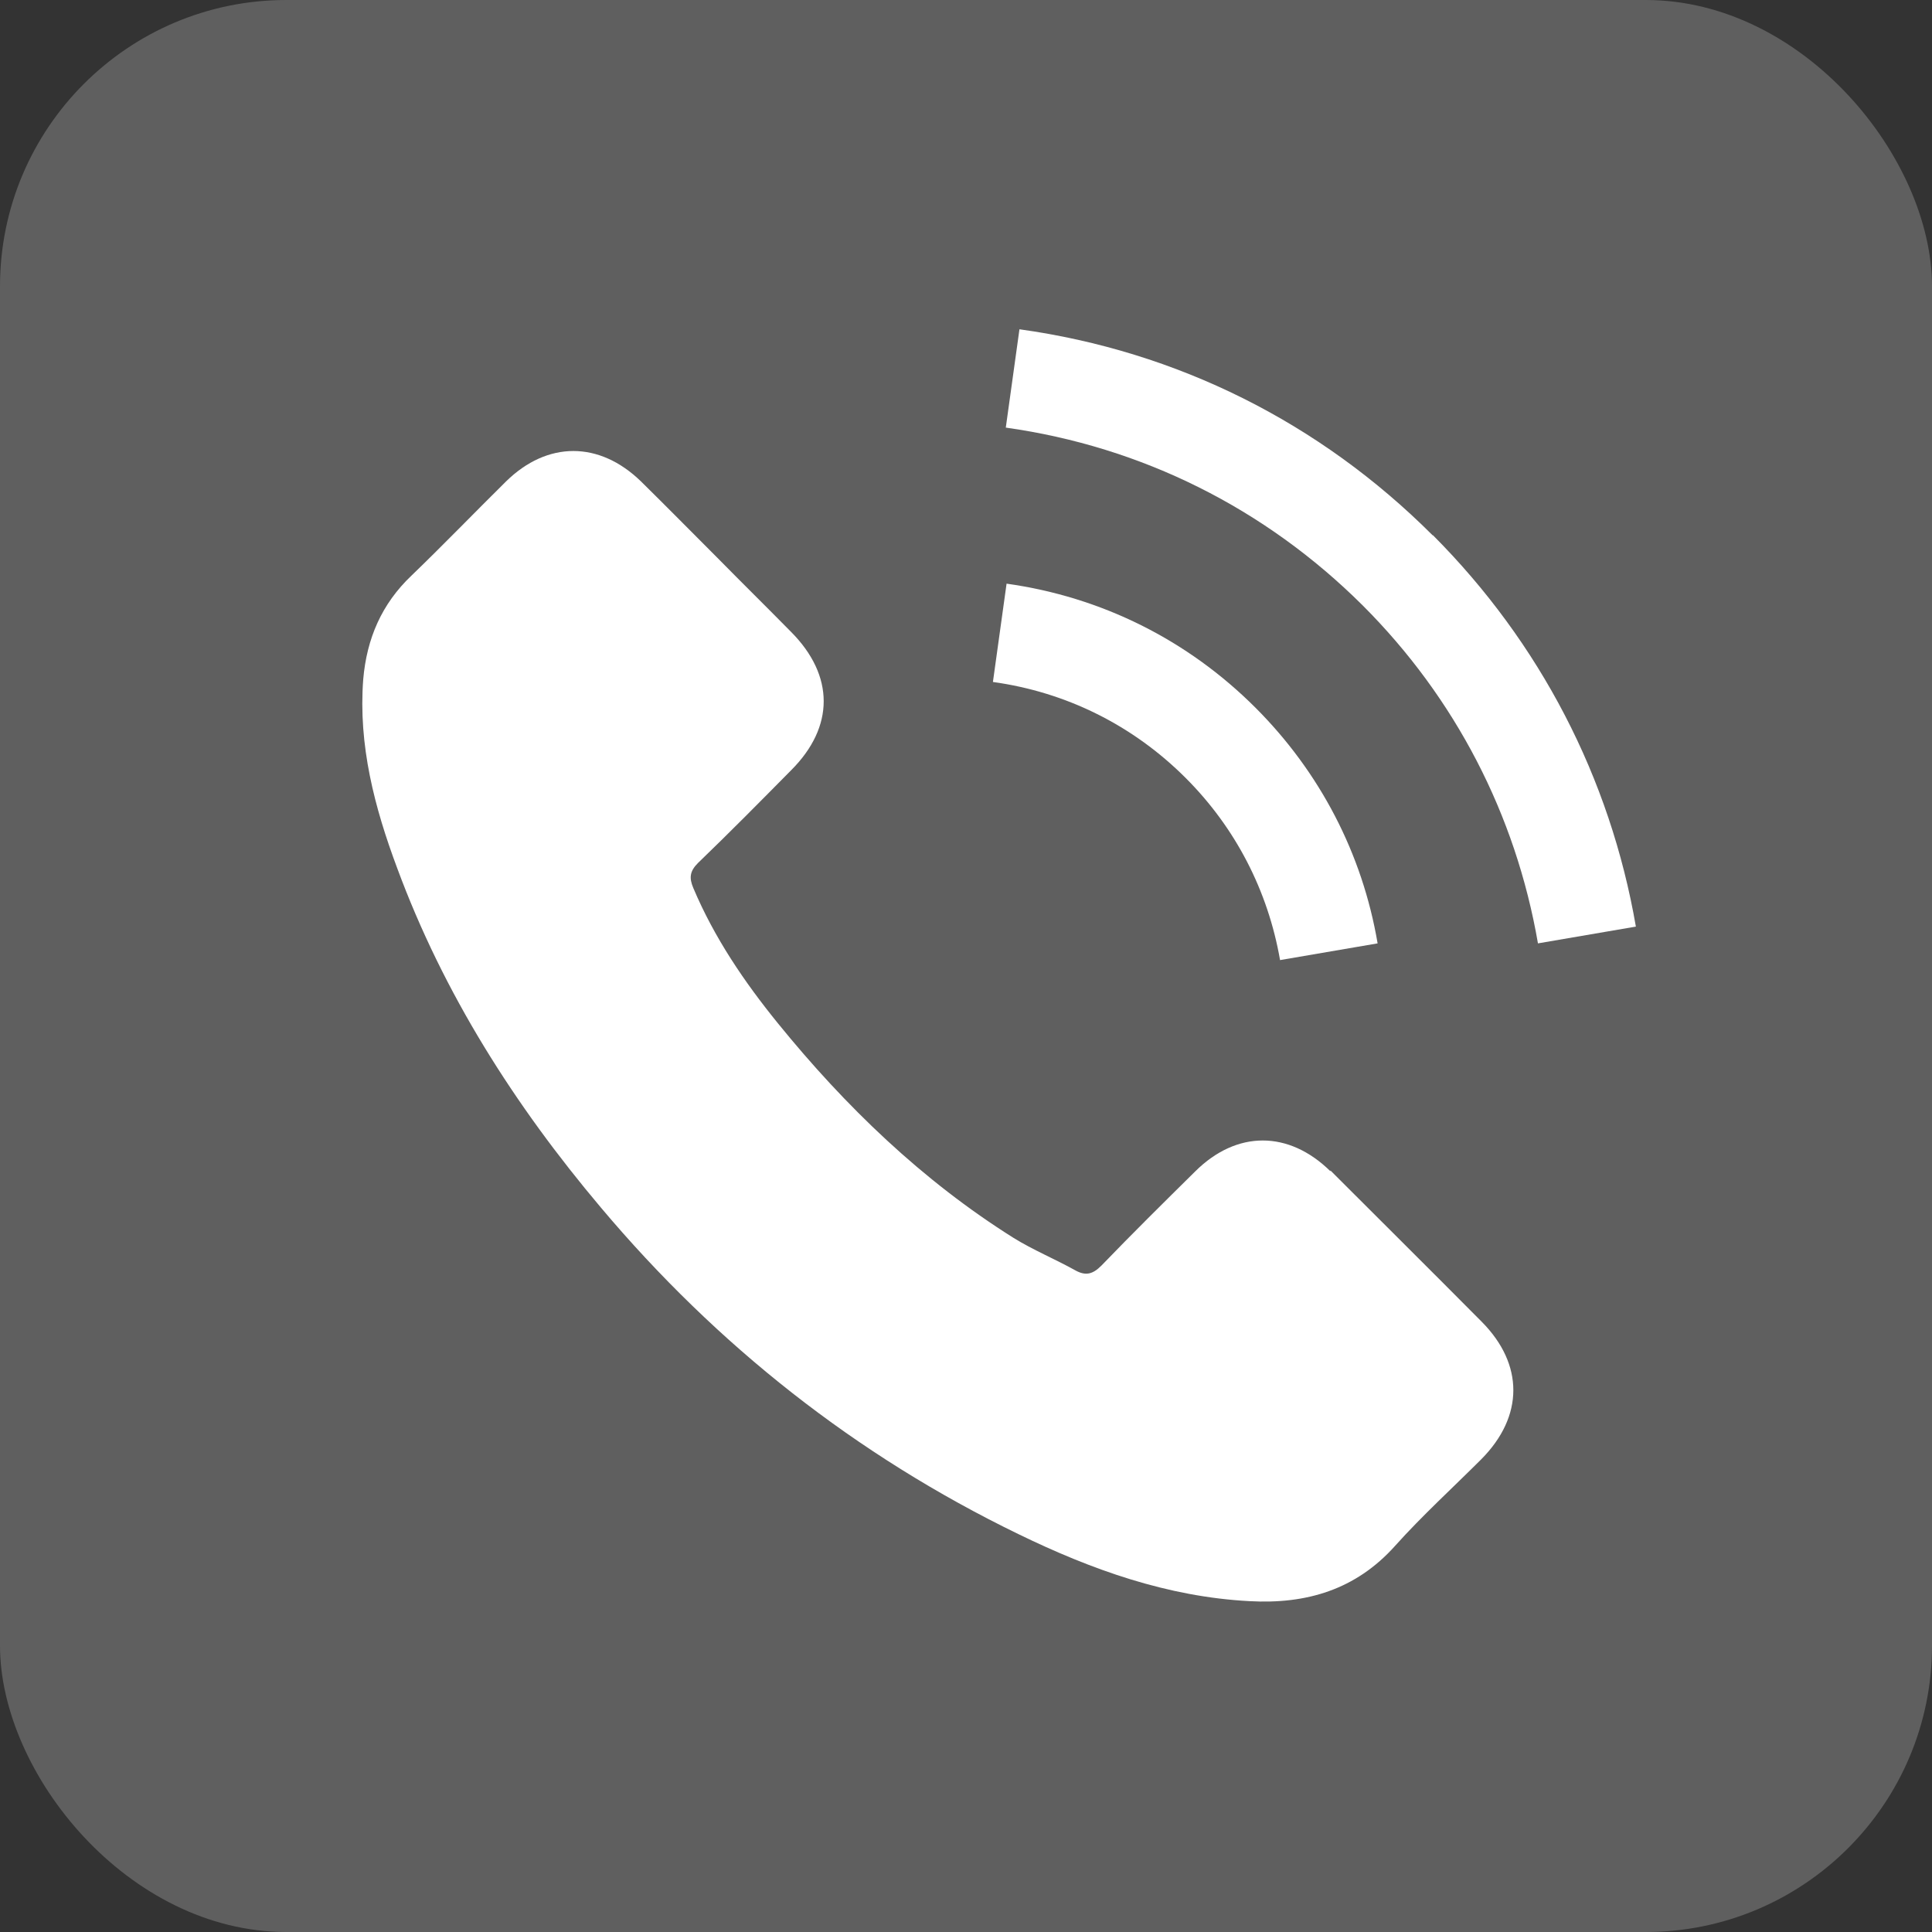
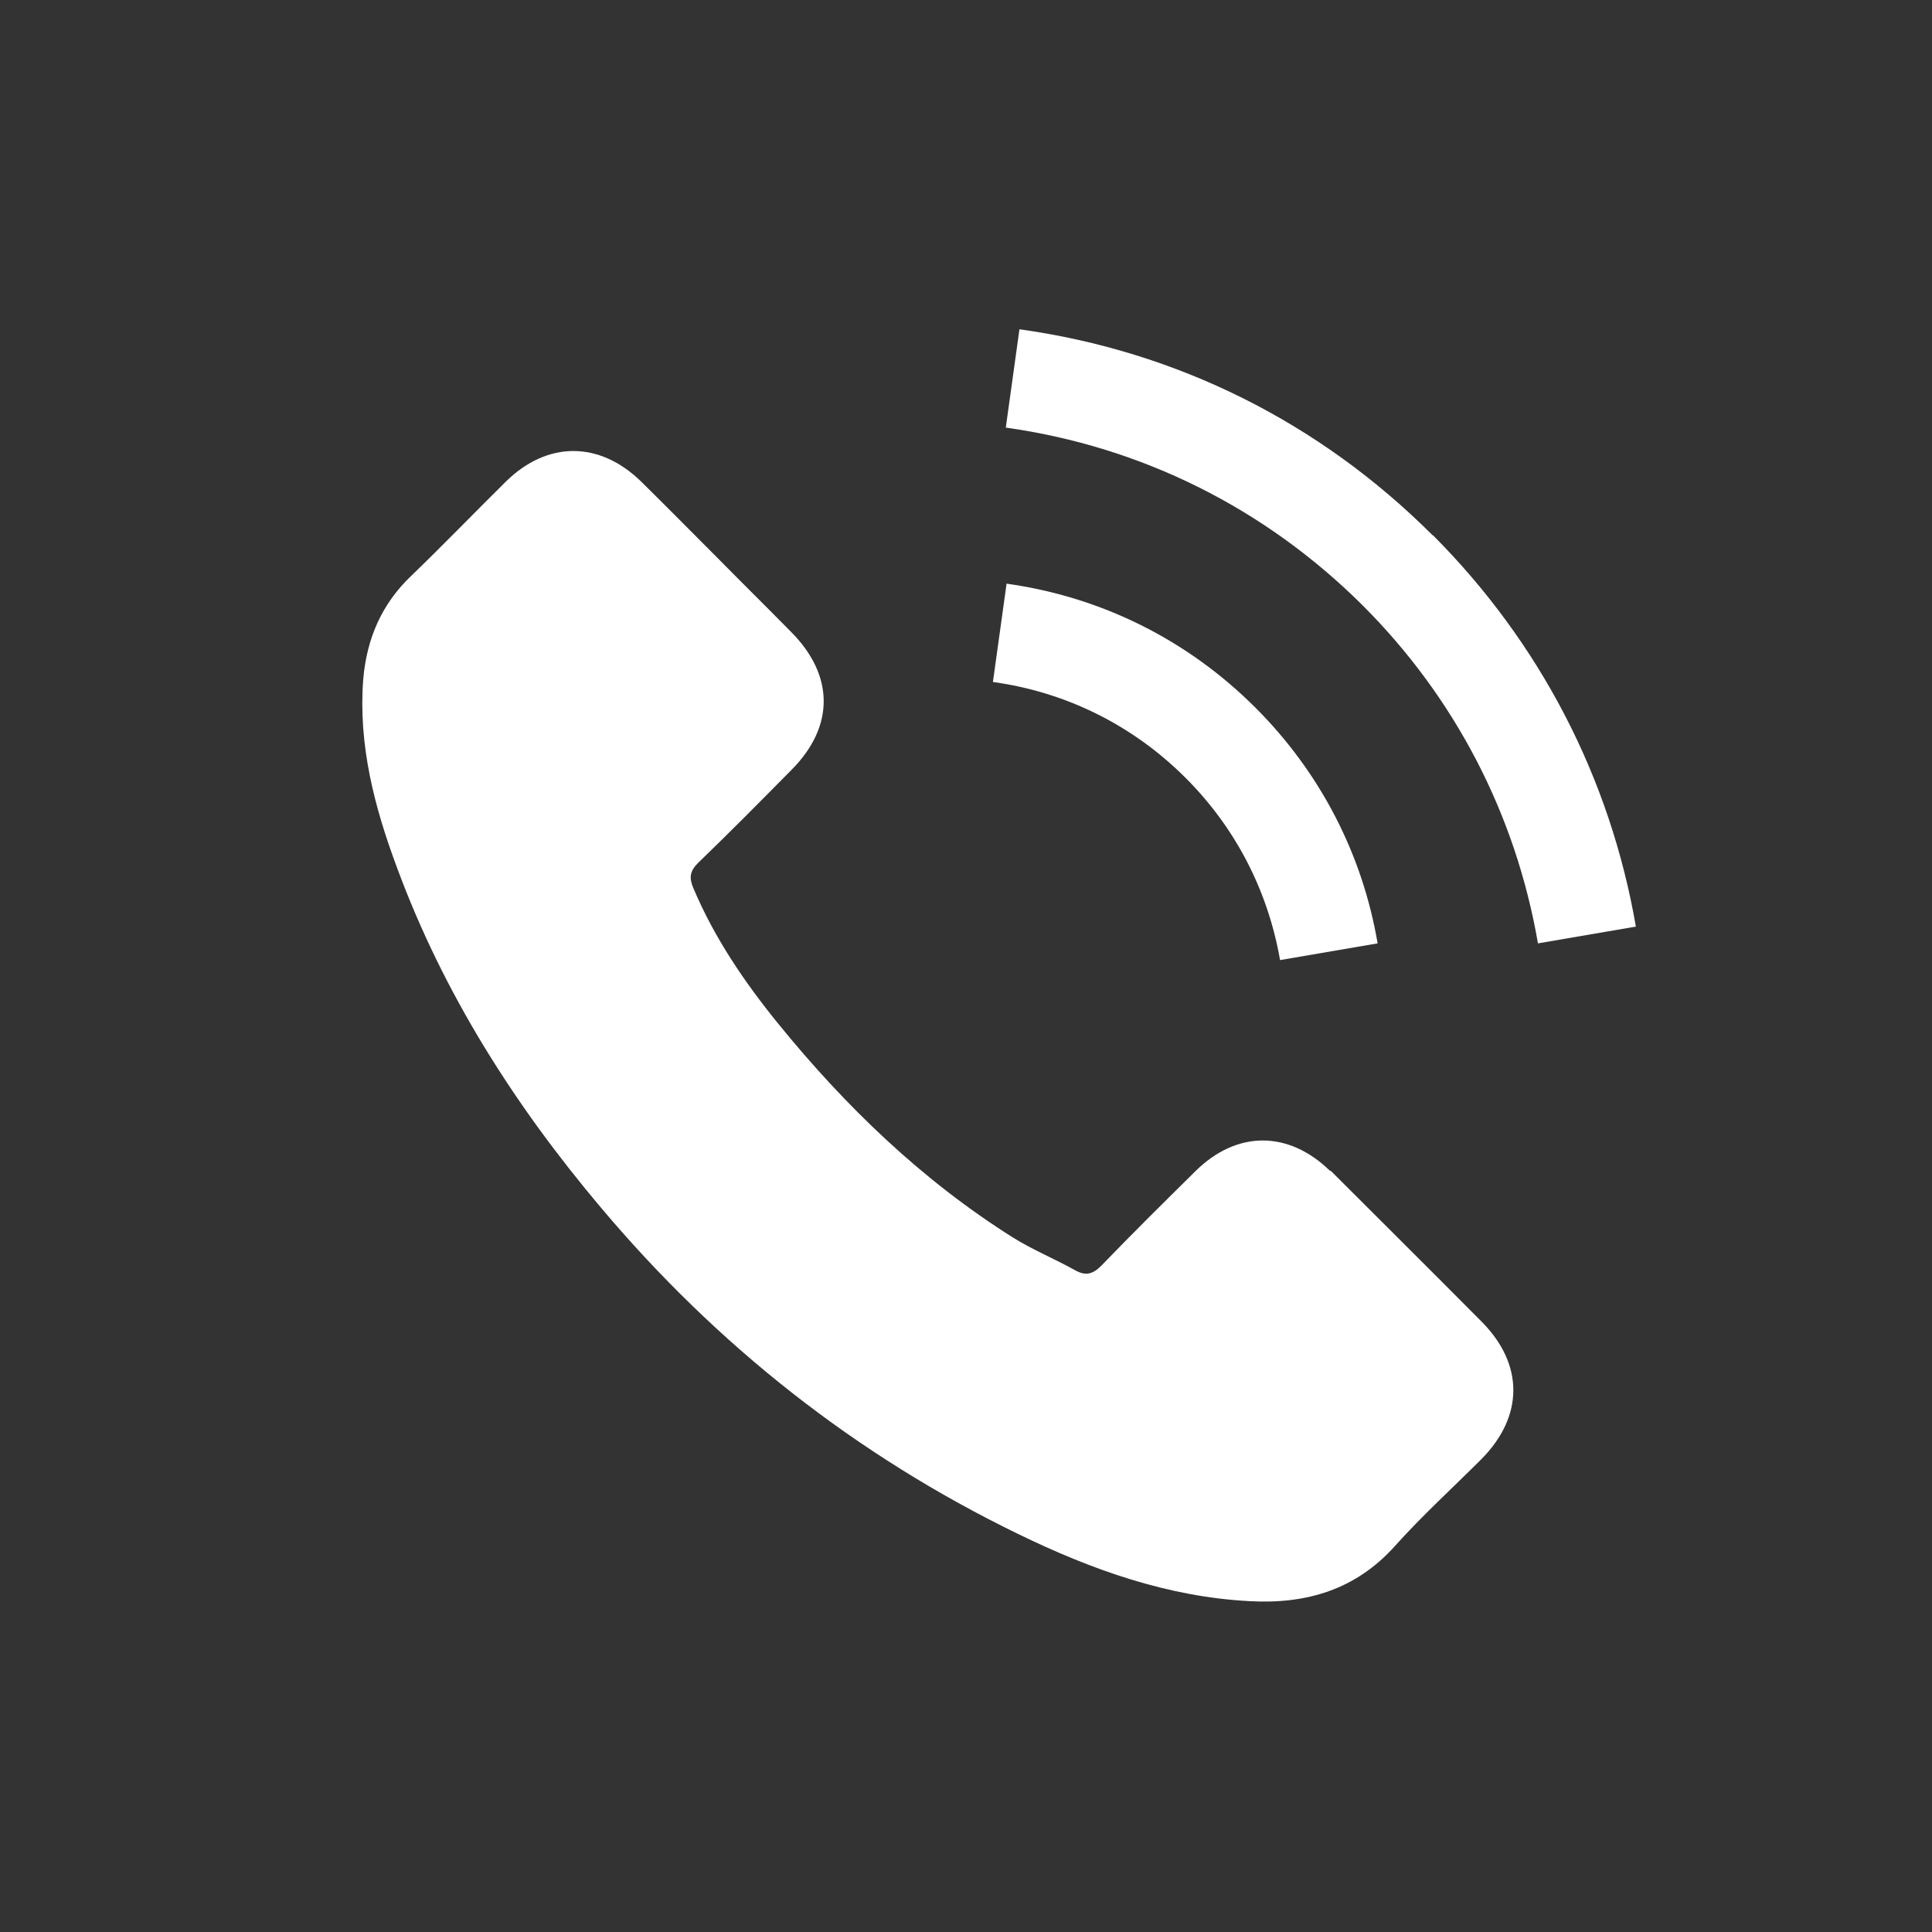
<svg xmlns="http://www.w3.org/2000/svg" id="_レイヤー_2" data-name="レイヤー_2" viewBox="0 0 49.52 49.52">
  <rect x="0" y="0" width="49.52" height="49.52" fill="#333333" stroke="none" />
  <defs>
    <style>
      .cls-1 {
        fill: #fff;
      }

      .cls-2 {
        fill: #5f5f5f;
      }
    </style>
  </defs>
  <g id="_レイヤー_1-2" data-name="レイヤー_1">
    <g>
-       <rect class="cls-2" width="49.52" height="49.52" rx="7.34" ry="7.34" />
      <g>
-         <path class="cls-1" d="M34.1,30.02c-1.07-1.05-2.4-1.05-3.46,0-.81.8-1.62,1.6-2.41,2.42-.22.22-.4.27-.67.12-.52-.29-1.08-.52-1.58-.83-2.34-1.47-4.31-3.37-6.04-5.5-.86-1.06-1.63-2.19-2.17-3.47-.11-.26-.09-.43.12-.64.81-.78,1.6-1.58,2.39-2.38,1.11-1.11,1.11-2.42,0-3.54-.63-.64-1.26-1.26-1.89-1.9-.65-.65-1.3-1.31-1.96-1.96-1.07-1.04-2.4-1.04-3.46,0-.81.8-1.6,1.62-2.42,2.41-.77.73-1.15,1.62-1.24,2.66-.13,1.69.29,3.29.87,4.84,1.19,3.22,3.01,6.08,5.22,8.7,2.98,3.54,6.54,6.35,10.7,8.37,1.87.91,3.82,1.61,5.93,1.72,1.45.08,2.72-.29,3.73-1.42.69-.77,1.47-1.48,2.21-2.22,1.09-1.1,1.09-2.43.01-3.52-1.29-1.3-2.59-2.59-3.88-3.88h0Z" />
+         <path class="cls-1" d="M34.1,30.02c-1.07-1.05-2.4-1.05-3.46,0-.81.8-1.62,1.6-2.41,2.42-.22.22-.4.27-.67.12-.52-.29-1.08-.52-1.58-.83-2.34-1.47-4.31-3.37-6.04-5.5-.86-1.06-1.63-2.19-2.17-3.47-.11-.26-.09-.43.12-.64.81-.78,1.6-1.58,2.39-2.38,1.11-1.11,1.11-2.42,0-3.54-.63-.64-1.26-1.26-1.89-1.9-.65-.65-1.3-1.31-1.96-1.96-1.07-1.04-2.4-1.04-3.46,0-.81.8-1.6,1.62-2.42,2.41-.77.73-1.15,1.62-1.24,2.66-.13,1.69.29,3.29.87,4.84,1.19,3.22,3.01,6.08,5.22,8.7,2.98,3.54,6.54,6.35,10.7,8.37,1.87.91,3.82,1.61,5.93,1.72,1.45.08,2.72-.29,3.73-1.42.69-.77,1.47-1.48,2.21-2.22,1.09-1.1,1.09-2.43.01-3.52-1.29-1.3-2.59-2.59-3.88-3.88Z" />
        <path class="cls-1" d="M32.8,24.61l2.51-.43c-.39-2.3-1.48-4.39-3.13-6.04-1.74-1.74-3.95-2.84-6.38-3.18l-.35,2.52c1.88.26,3.59,1.11,4.94,2.46,1.28,1.28,2.11,2.89,2.42,4.67h0Z" />
        <path class="cls-1" d="M36.72,13.72c-2.89-2.89-6.55-4.72-10.59-5.28l-.35,2.52c3.49.49,6.65,2.07,9.15,4.56,2.37,2.37,3.92,5.36,4.49,8.66l2.51-.43c-.66-3.82-2.46-7.28-5.2-10.03h0Z" />
      </g>
    </g>
  </g>
</svg>